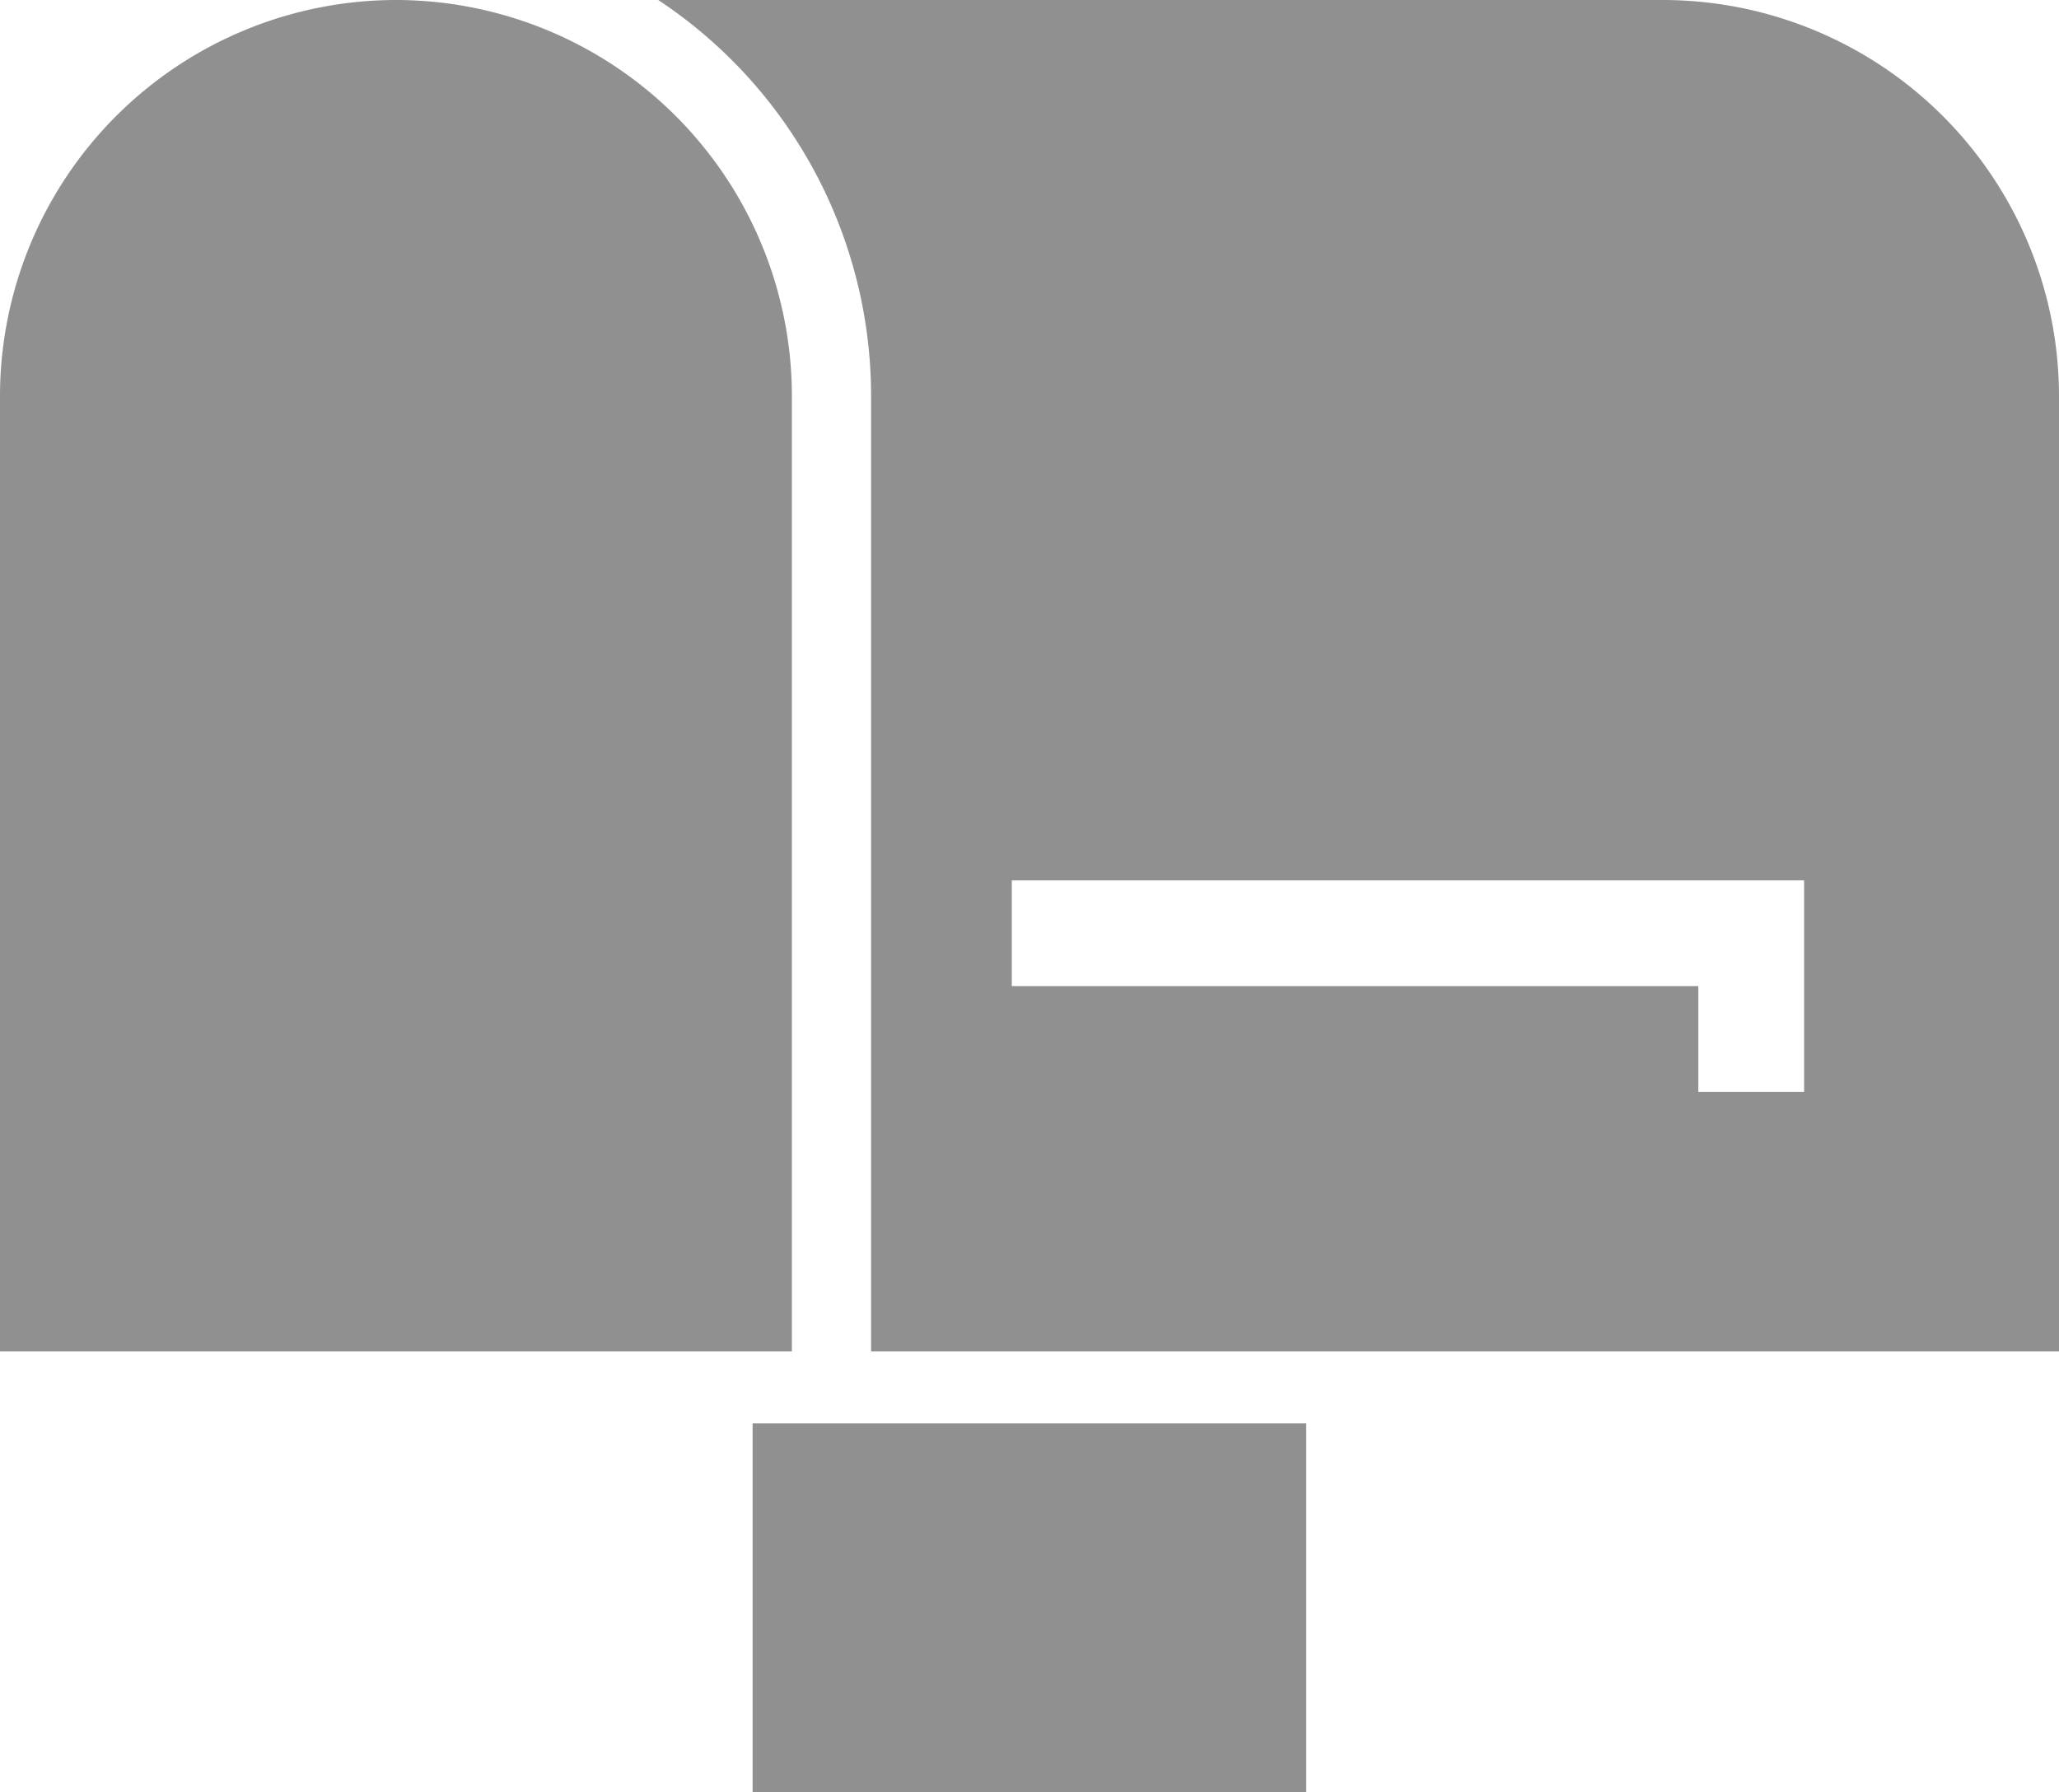
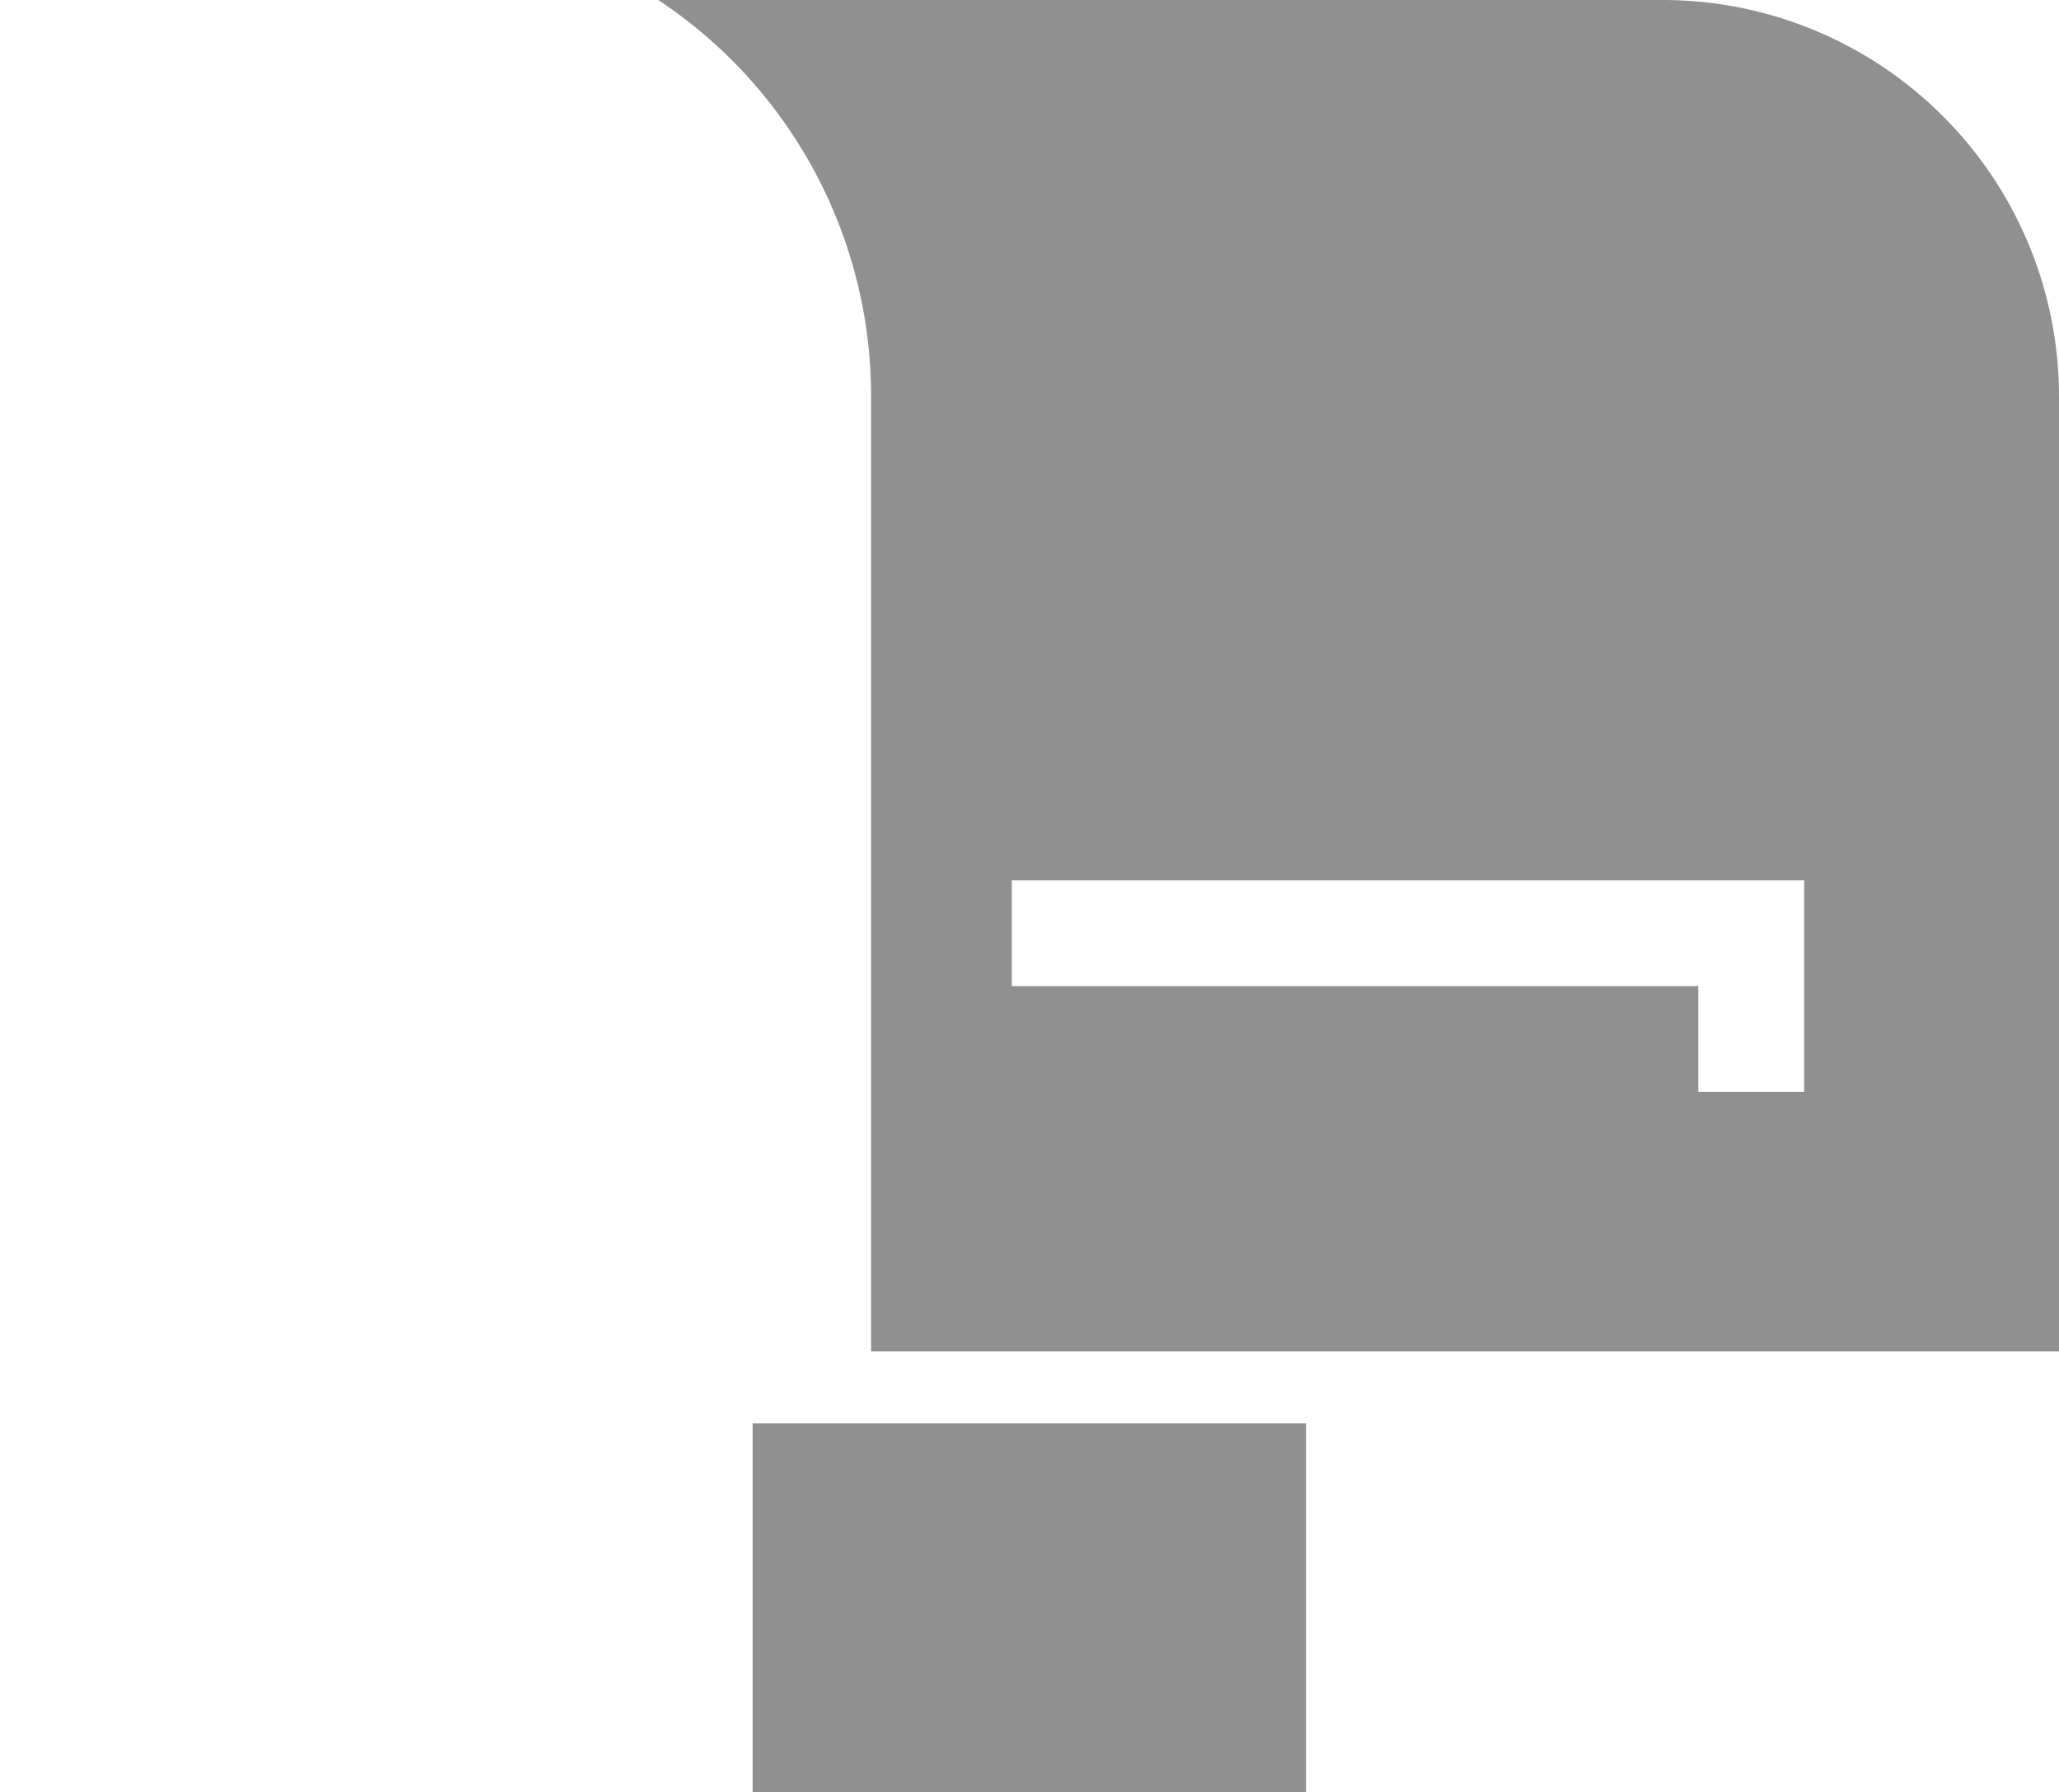
<svg xmlns="http://www.w3.org/2000/svg" width="29.194" height="25.416" viewBox="0 0 29.194 25.416">
  <g id="Group_37288" data-name="Group 37288" transform="translate(0 0)">
    <rect id="Rectangle_15828" data-name="Rectangle 15828" width="7.849" height="5.232" transform="translate(10.671 20.183)" fill="#909090" />
    <path id="Path_2142" data-name="Path 2142" d="M2998.627,4044h-14.247a6.736,6.736,0,0,1,3.018,5.614v13.549h16.843v-13.549A5.621,5.621,0,0,0,2998.627,4044Zm2,12.489v2.994h-1.5v-1.5h-9.734l0-1.5h11.229Z" transform="translate(-2975.047 -4044)" fill="#909090" />
-     <path id="Path_2143" data-name="Path 2143" d="M2740.615,4044a5.62,5.62,0,0,0-5.614,5.614v13.549h11.228v-13.549A5.62,5.62,0,0,0,2740.615,4044Z" transform="translate(-2735.001 -4044)" fill="#909090" />
    <path id="Path_2144" data-name="Path 2144" d="M2885,4044Z" transform="translate(-2879.385 -4044)" fill="#909090" />
  </g>
</svg>